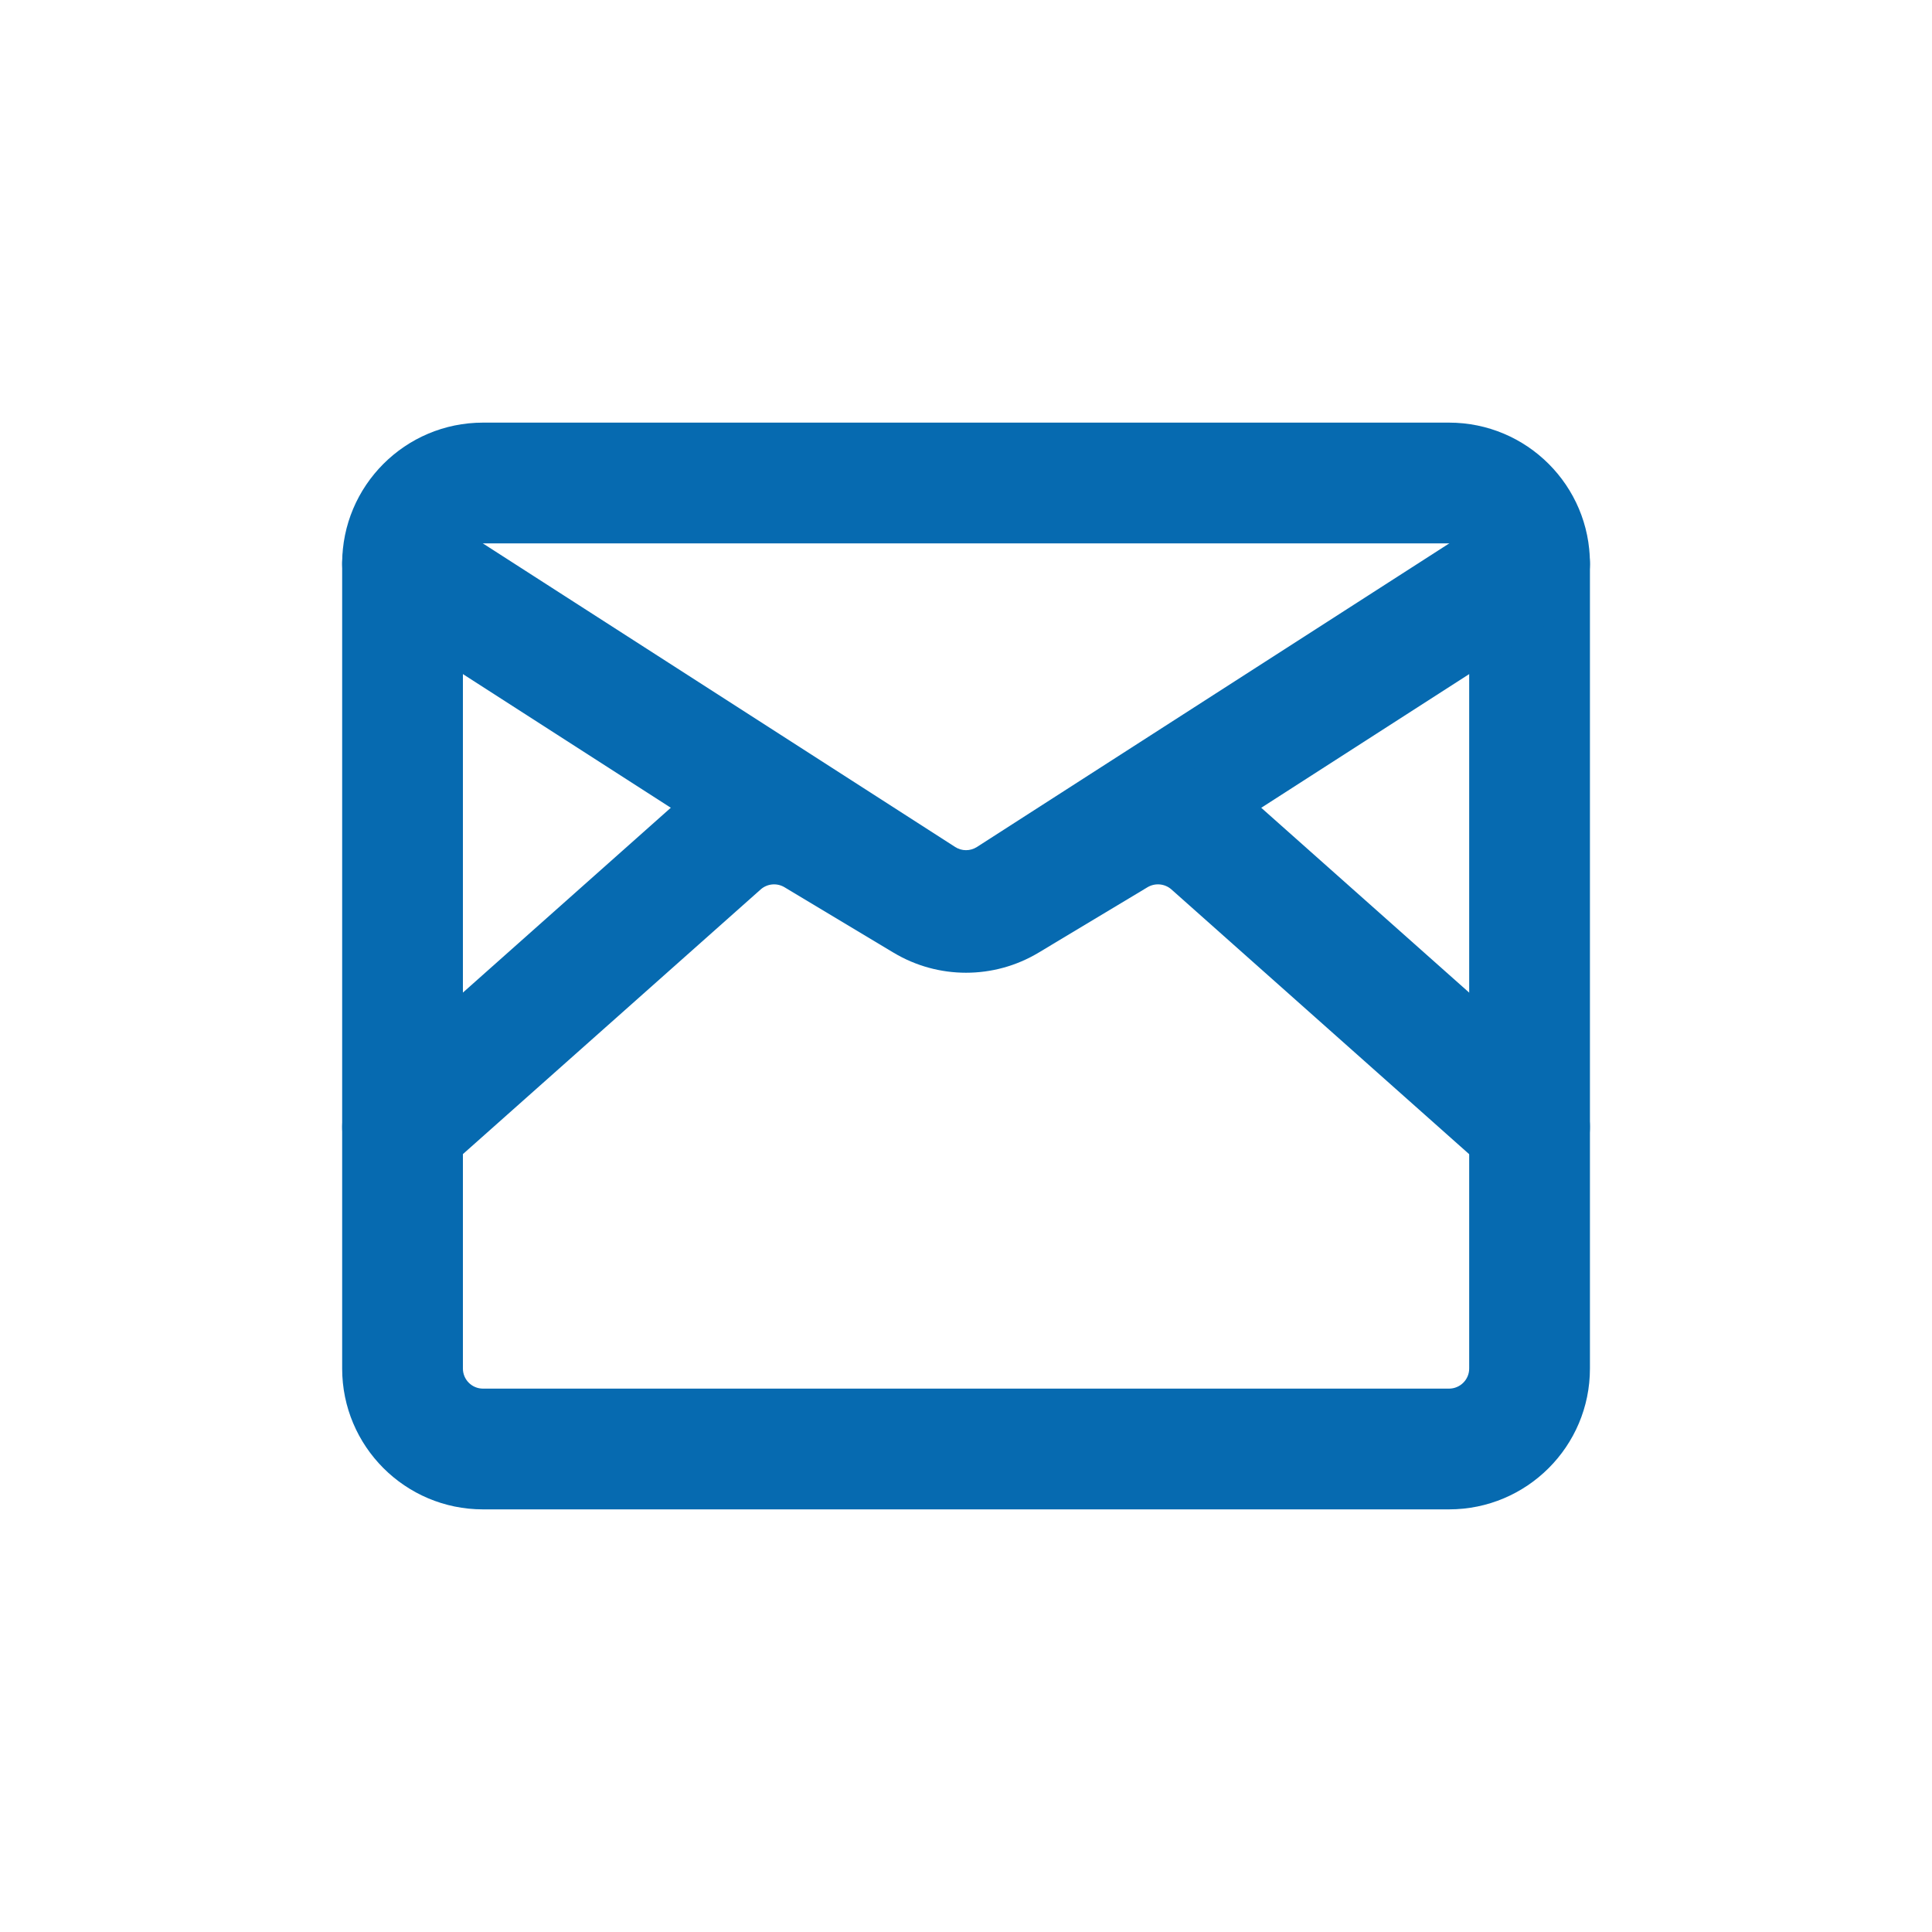
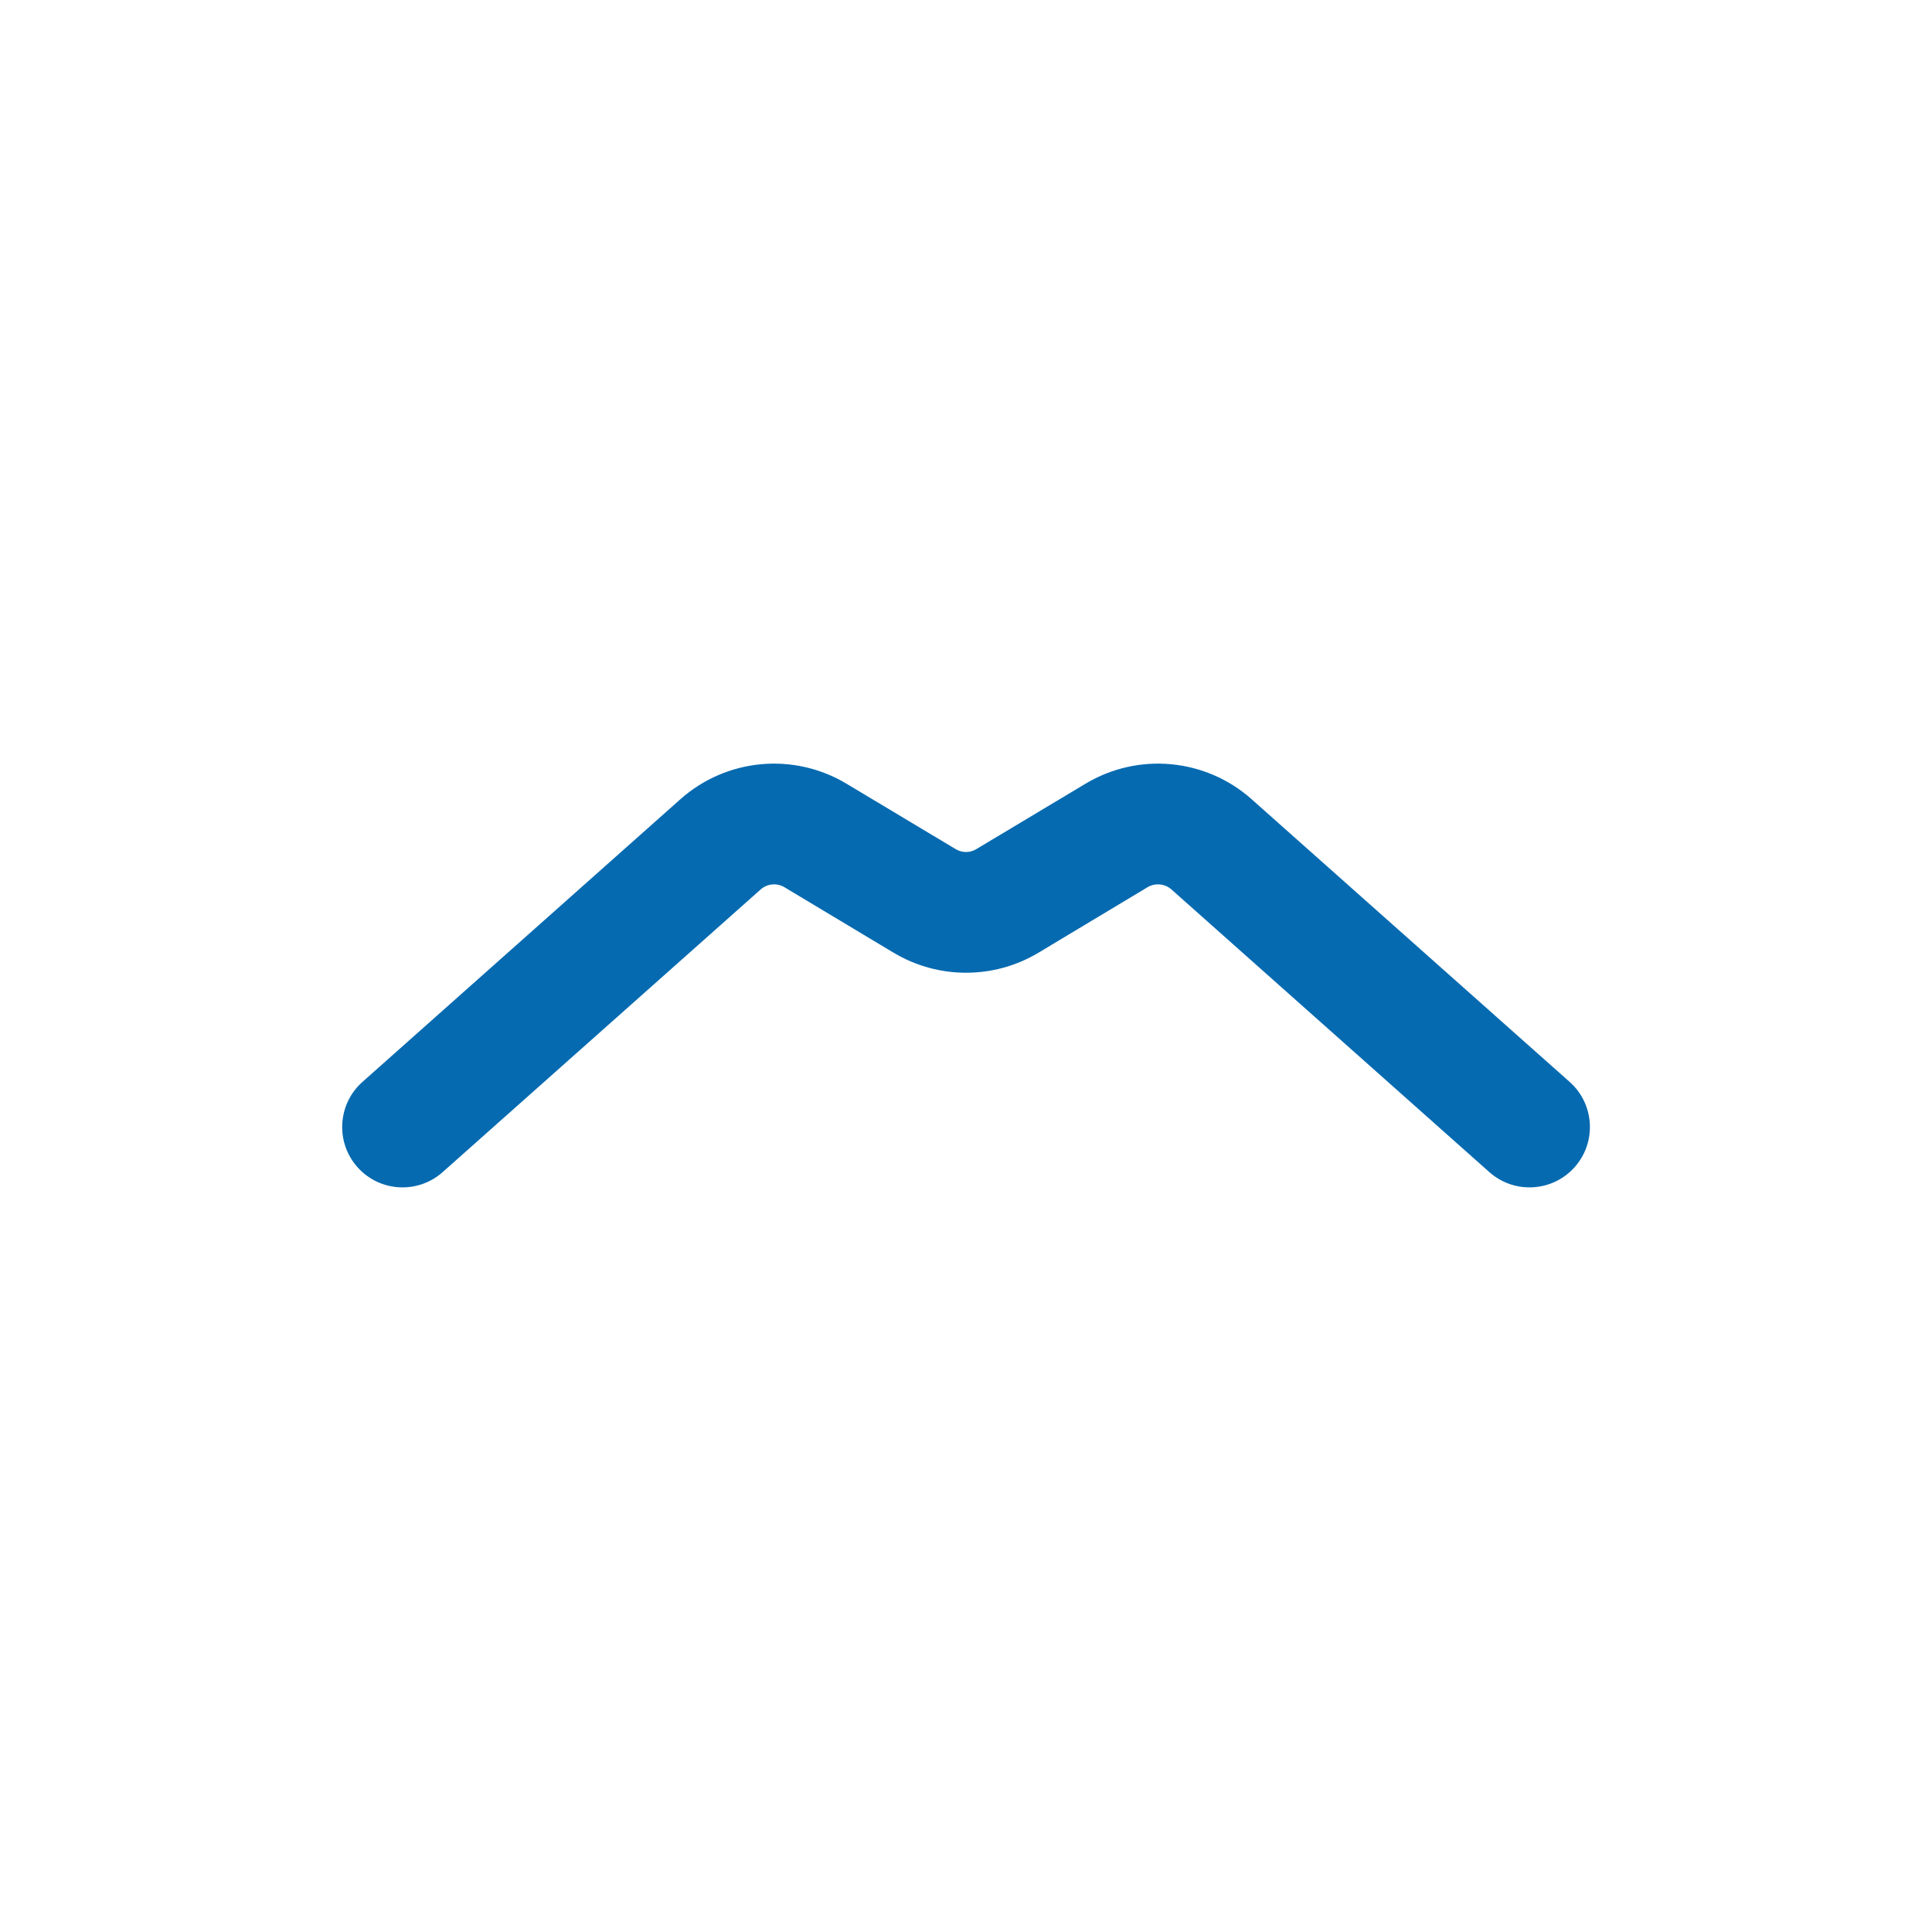
<svg xmlns="http://www.w3.org/2000/svg" width="20" height="20" viewBox="0 0 20 20" fill="none">
-   <path fill-rule="evenodd" clip-rule="evenodd" d="M5 5.625C4.885 5.625 4.792 5.718 4.792 5.833V14.167C4.792 14.282 4.885 14.375 5 14.375H15C15.115 14.375 15.209 14.282 15.209 14.167V5.833C15.209 5.718 15.115 5.625 15 5.625H5ZM3.542 5.833C3.542 5.028 4.195 4.375 5 4.375H15C15.806 4.375 16.459 5.028 16.459 5.833V14.167C16.459 14.972 15.806 15.625 15 15.625H5C4.195 15.625 3.542 14.972 3.542 14.167V5.833Z" fill="#066AB0" />
-   <path fill-rule="evenodd" clip-rule="evenodd" d="M3.641 5.496C3.828 5.205 4.215 5.121 4.505 5.308L9.888 8.768C9.956 8.812 10.044 8.812 10.113 8.768L15.496 5.308C15.786 5.121 16.173 5.205 16.36 5.496C16.546 5.786 16.462 6.173 16.172 6.359L10.789 9.82C10.309 10.128 9.692 10.128 9.212 9.82L3.829 6.359C3.539 6.173 3.455 5.786 3.641 5.496Z" fill="#066AB0" />
  <path fill-rule="evenodd" clip-rule="evenodd" d="M8.12 9.184C8.042 9.138 7.943 9.147 7.875 9.207L4.582 12.134C4.324 12.363 3.929 12.34 3.7 12.082C3.471 11.824 3.494 11.429 3.752 11.2L7.044 8.273C7.521 7.85 8.217 7.785 8.763 8.113L9.893 8.79C9.959 8.83 10.041 8.83 10.107 8.79L11.237 8.113C11.784 7.785 12.48 7.85 12.956 8.273L16.249 11.2C16.507 11.429 16.53 11.824 16.301 12.082C16.072 12.34 15.676 12.363 15.418 12.134L12.126 9.207C12.058 9.147 11.958 9.138 11.88 9.184L10.751 9.862C10.289 10.139 9.712 10.139 9.25 9.862L8.12 9.184Z" fill="#066AB0" />
</svg>